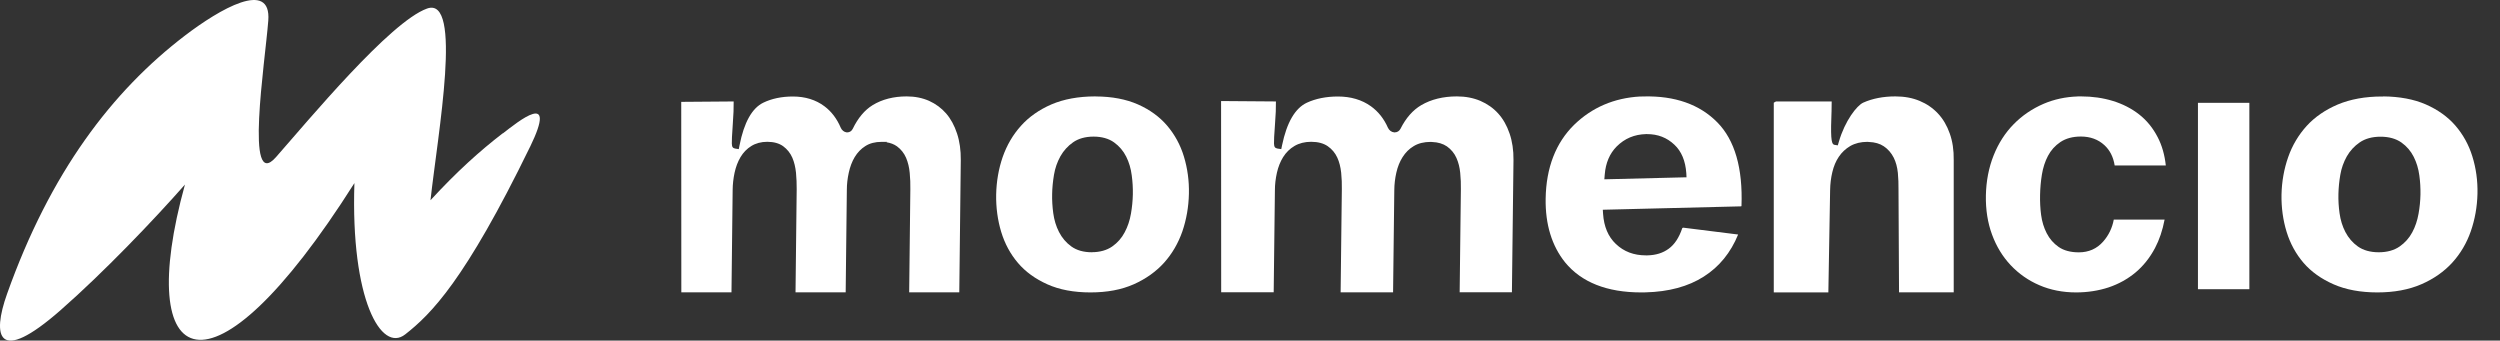
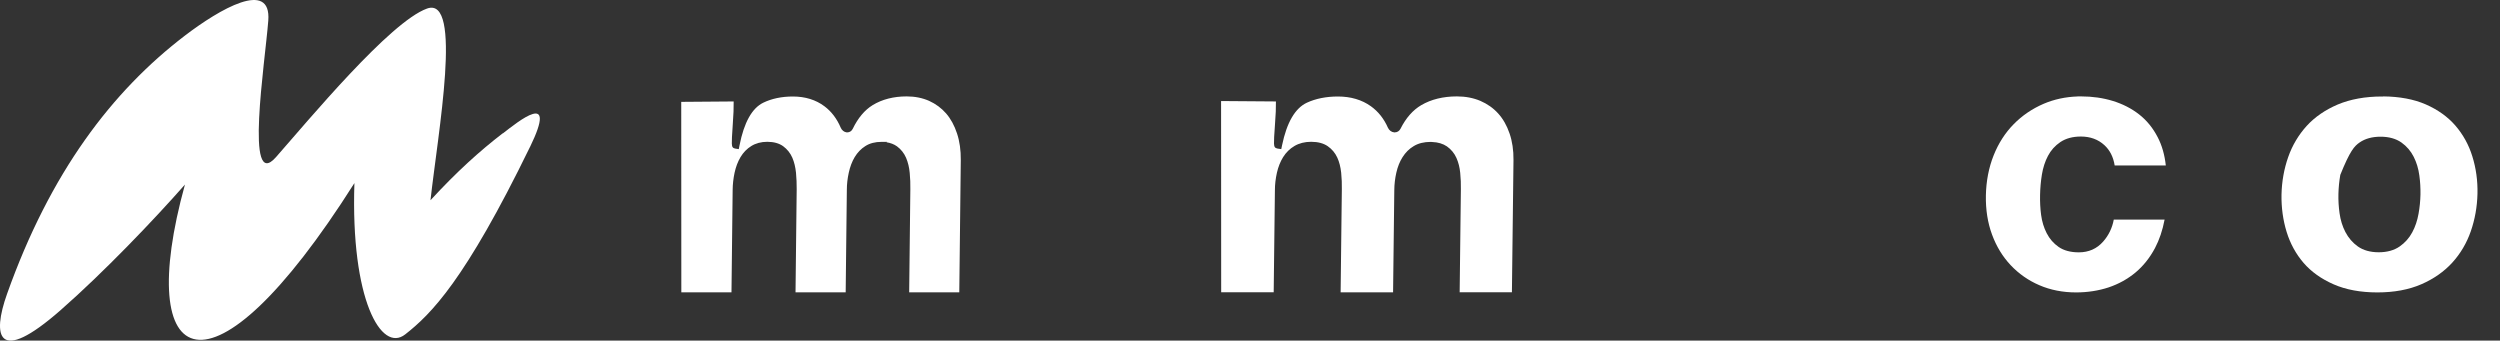
<svg xmlns="http://www.w3.org/2000/svg" width="778" height="106" viewBox="0 0 778 106" fill="none">
  <rect x="0" y="0" width="778" height="106" fill="#333333" stroke="none" />
  <path d="M454.199 90.952H470.508L470.998 49.788C471.03 46.757 470.619 43.967 469.766 41.514C468.928 39.06 467.743 36.975 466.226 35.308C464.708 33.624 462.844 32.325 460.694 31.395C458.545 30.481 456.08 30 453.377 30C449.126 30 445.396 30.914 442.314 32.71C439.707 34.233 437.526 36.703 435.835 40.07C435.487 40.776 434.808 41.193 434.065 41.193C434.002 41.193 433.923 41.193 433.859 41.193C433.022 41.113 432.279 40.551 431.9 39.702C430.667 36.911 428.881 34.682 426.621 33.063C423.824 31.058 420.363 30.032 416.365 30.032C412.698 30.032 409.458 30.689 406.708 31.956C403.042 33.656 400.45 38.114 398.98 45.202L398.727 46.405L397.526 46.228C396.815 46.068 396.499 45.795 396.468 44.657C396.436 43.711 396.531 42.107 396.768 38.836C396.942 36.398 397.021 35.019 397.021 34.73L397.068 31.572L380 31.443L380.032 90.952H396.373L396.752 59.137C396.752 57.373 396.973 55.545 397.384 53.717C397.795 51.921 398.443 50.285 399.312 48.89C400.229 47.431 401.398 46.276 402.821 45.442C404.275 44.577 406.029 44.127 408.02 44.127C410.154 44.127 411.892 44.593 413.204 45.507C414.5 46.405 415.511 47.607 416.175 49.066C416.791 50.413 417.186 51.985 417.376 53.765C417.55 55.513 417.613 57.213 417.581 58.832L417.202 90.968H433.527L433.907 59.153C433.923 57.293 434.144 55.481 434.539 53.733C434.95 51.905 435.598 50.285 436.467 48.922C437.384 47.463 438.553 46.292 439.944 45.474C441.382 44.593 443.152 44.16 445.222 44.16L445.696 44.192C447.514 44.256 449.047 44.721 450.279 45.555C451.591 46.485 452.587 47.687 453.235 49.131C453.867 50.542 454.262 52.129 454.42 53.813C454.594 55.545 454.657 57.245 454.626 58.88L454.246 91L454.199 90.952Z" fill="white" />
  <path d="M282.922 90.968H298.53L298.998 49.793C299.029 46.762 298.636 43.971 297.82 41.517C297.019 39.079 295.886 36.977 294.435 35.309C292.985 33.641 291.202 32.326 289.147 31.395C287.092 30.481 284.735 30 282.152 30C278.087 30 274.522 30.914 271.575 32.711C269.097 34.234 267.012 36.705 265.381 40.073C265.048 40.779 264.398 41.196 263.688 41.196C263.628 41.196 263.552 41.196 263.492 41.196C262.706 41.116 261.981 40.554 261.618 39.704C260.44 36.929 258.733 34.684 256.557 33.064C253.882 31.059 250.574 30.032 246.751 30.032C243.246 30.032 240.148 30.69 237.534 31.957C234.029 33.657 231.536 38.116 230.146 45.206L229.904 46.409L228.756 46.232C228.076 46.072 227.774 45.799 227.744 44.66C227.713 43.73 227.804 42.174 228.031 38.838C228.197 36.4 228.273 35.02 228.273 34.732L228.318 31.572L212 31.7L212.03 90.968H227.638L228.001 59.145C228.016 57.38 228.212 55.552 228.605 53.723C228.998 51.927 229.617 50.291 230.448 48.895C231.325 47.435 232.443 46.281 233.802 45.447C235.193 44.58 236.87 44.131 238.773 44.131C240.798 44.131 242.475 44.596 243.729 45.511C244.968 46.425 245.935 47.612 246.57 49.072C247.159 50.435 247.537 52.007 247.718 53.771C247.869 55.471 247.945 57.172 247.93 58.824L247.567 90.968H263.175L263.537 59.145C263.537 57.3 263.749 55.487 264.142 53.723C264.534 51.911 265.154 50.275 265.97 48.911C266.846 47.452 267.964 46.297 269.294 45.462C270.669 44.58 272.361 44.147 274.34 44.147H276.078L275.866 44.276C277.135 44.468 278.223 44.885 279.145 45.543C280.384 46.457 281.336 47.644 281.97 49.104C282.575 50.531 282.952 52.119 283.104 53.803C283.27 55.536 283.33 57.236 283.3 58.872L282.937 91L282.922 90.968Z" fill="white" />
-   <path d="M340.992 30H340.751C335.602 30.016 331.055 30.845 327.216 32.487C323.392 34.145 320.185 36.397 317.716 39.166C315.216 41.934 313.319 45.203 312.04 48.847C310.775 52.507 310.097 56.433 310.007 60.5C309.932 64.551 310.459 68.477 311.573 72.168C312.672 75.797 314.418 79.05 316.797 81.834C319.131 84.587 322.217 86.808 325.951 88.482C329.67 90.155 334.172 91 339.351 91C344.53 91 349.032 90.155 352.826 88.466C356.59 86.793 359.767 84.525 362.281 81.74C364.796 78.925 366.693 75.641 367.958 71.996C369.222 68.289 369.9 64.348 369.99 60.297C370.08 56.293 369.553 52.382 368.424 48.691C367.34 45.109 365.579 41.871 363.2 39.087C360.851 36.335 357.795 34.114 354.106 32.487C350.447 30.876 346.036 30.031 340.992 30.016V30ZM339.773 78.503C337.198 78.503 335.06 77.893 333.389 76.689C331.778 75.531 330.498 74.014 329.565 72.2C328.646 70.416 328.059 68.446 327.773 66.334C327.502 64.348 327.382 62.346 327.427 60.359C327.457 58.482 327.653 56.48 327.999 54.4C328.345 52.32 329.023 50.396 330.001 48.629C330.995 46.877 332.32 45.422 333.931 44.296C335.602 43.123 337.755 42.513 340.315 42.513C342.874 42.513 345.042 43.123 346.698 44.312C348.325 45.485 349.589 46.971 350.478 48.754C351.351 50.505 351.938 52.461 352.194 54.556C352.465 56.543 352.585 58.545 352.54 60.516C352.495 62.518 352.299 64.52 351.953 66.49C351.592 68.586 350.944 70.541 350.011 72.278C349.092 74.045 347.782 75.547 346.126 76.704C344.44 77.877 342.287 78.487 339.743 78.487L339.773 78.503Z" fill="white" />
-   <path d="M591.01 90.984H607.997V49.793C608.042 46.73 607.631 43.971 606.764 41.549C605.911 39.111 604.678 37.01 603.111 35.341C601.543 33.657 599.625 32.326 597.418 31.412C595.181 30.465 592.639 30 589.838 30C586.064 30 582.7 30.658 579.838 31.941C577.875 32.823 574.146 37.555 572.243 44.147L571.924 45.238L570.828 45.062C570.158 44.885 569.625 44.115 569.915 36.657L569.945 35.582C569.945 35.197 569.976 34.892 569.976 34.748L570.021 31.572H552.685C552.685 31.572 552.244 31.812 552 31.957V91H568.986L569.534 59.145C569.565 57.22 569.793 55.359 570.219 53.579C570.645 51.75 571.33 50.13 572.243 48.783C573.157 47.419 574.374 46.281 575.82 45.431C577.312 44.58 579.093 44.147 581.102 44.147L581.558 44.179C583.446 44.243 585.013 44.693 586.246 45.527C587.555 46.409 588.59 47.612 589.321 49.056C590.006 50.419 590.432 52.023 590.615 53.803C590.767 55.568 590.843 57.268 590.813 58.872L590.98 91L591.01 90.984Z" fill="white" />
  <path d="M646.587 30.016C642.783 30.141 639.227 30.908 635.977 32.3C632.392 33.85 629.259 35.978 626.636 38.67C624.012 41.33 621.914 44.601 620.413 48.372C618.911 52.143 618.095 56.337 618.008 60.829C617.92 65.226 618.562 69.326 619.917 72.988C621.272 76.681 623.225 79.874 625.717 82.518C628.224 85.179 631.226 87.291 634.666 88.762C638.105 90.249 641.938 91 646.077 91C649.662 91 653.072 90.468 656.206 89.435C659.324 88.387 662.152 86.822 664.585 84.787C666.99 82.769 669.03 80.218 670.633 77.198C671.989 74.631 672.994 71.658 673.621 68.34H657.809C657.328 70.922 656.22 73.238 654.515 75.163C652.562 77.401 650.012 78.528 646.922 78.528C644.372 78.528 642.259 77.964 640.655 76.853C639.096 75.773 637.828 74.334 636.925 72.565C636.05 70.875 635.467 68.951 635.19 66.853C634.928 64.897 634.826 62.832 634.87 60.703C634.913 58.513 635.103 56.369 635.438 54.334C635.788 52.19 636.414 50.234 637.318 48.529C638.222 46.791 639.519 45.336 641.209 44.194C642.914 43.067 645.042 42.488 647.563 42.488C650.478 42.488 652.926 43.38 654.865 45.148C656.584 46.713 657.677 48.857 658.086 51.502H674C673.65 48.215 672.805 45.242 671.479 42.707C670.007 39.843 668.069 37.465 665.708 35.618C663.332 33.756 660.563 32.347 657.503 31.408C654.442 30.47 651.134 30 647.651 30H646.572L646.587 30.016Z" fill="white" />
-   <path d="M684 90H700V32H684V90Z" fill="white" />
-   <path d="M741.662 30.031H741.279C736.06 30.031 731.437 30.876 727.518 32.518C723.63 34.175 720.37 36.411 717.844 39.179C715.303 41.978 713.359 45.246 712.089 48.874C710.803 52.533 710.099 56.458 710.007 60.508C709.931 64.573 710.466 68.498 711.599 72.173C712.717 75.801 714.492 79.053 716.895 81.837C719.283 84.589 722.406 86.809 726.217 88.482C730.029 90.156 734.605 91 739.84 91C745.075 91 749.683 90.14 753.54 88.451C757.367 86.794 760.612 84.511 763.153 81.727C765.694 78.928 767.638 75.644 768.908 71.985C770.194 68.279 770.898 64.339 770.99 60.289C771.082 56.255 770.546 52.361 769.398 48.686C768.296 45.074 766.505 41.853 764.102 39.069C761.714 36.317 758.607 34.112 754.856 32.471C751.167 30.876 746.744 30.047 741.677 30L741.662 30.031ZM740.269 78.506C737.651 78.506 735.463 77.896 733.779 76.708C732.141 75.551 730.84 74.034 729.891 72.22C728.972 70.453 728.36 68.483 728.069 66.356C727.794 64.417 727.671 62.4 727.717 60.383C727.763 58.365 727.962 56.364 728.299 54.425C728.651 52.345 729.34 50.422 730.335 48.655C731.33 46.919 732.661 45.465 734.33 44.324C736.029 43.151 738.218 42.541 740.82 42.541C743.422 42.541 745.611 43.151 747.31 44.339C748.963 45.512 750.249 47.013 751.152 48.811C752.025 50.547 752.622 52.486 752.897 54.597C753.173 56.552 753.28 58.553 753.249 60.57C753.203 62.556 753.004 64.558 752.652 66.512C752.27 68.655 751.611 70.609 750.693 72.298C749.744 74.081 748.412 75.566 746.744 76.723C745.045 77.896 742.856 78.506 740.254 78.506H740.269Z" fill="white" />
-   <path d="M510.4 30.03C502.314 30.488 495.417 33.441 489.868 38.842C484.145 44.463 481.164 52.185 481.006 61.802C480.879 69.824 482.924 76.504 487.062 81.652C492.151 87.858 500.11 91 510.701 91C511.161 91 511.605 91 512.064 90.984C519.31 90.811 525.414 89.152 530.218 86.073C535.006 83.041 538.605 78.635 540.904 72.982L523.844 70.85C523.67 70.85 523.543 70.961 523.511 71.024C522.528 73.961 521.102 76.109 519.278 77.42C517.487 78.73 515.33 79.409 512.667 79.472C512.524 79.472 512.382 79.472 512.239 79.472C508.434 79.472 505.358 78.304 502.853 75.919C500.475 73.677 499.143 70.519 498.874 66.539L498.794 65.26H499.302L541.744 64.218C541.855 64.218 541.95 64.155 541.95 64.123C542.394 52.359 539.873 43.595 534.435 38.084C528.934 32.478 521.197 29.777 511.541 30.014L510.32 30.046L510.4 30.03ZM499.27 55.801L499.397 54.301C499.682 50.717 500.919 47.795 503.107 45.584C505.612 43.09 508.608 41.826 512.255 41.731H512.524C515.933 41.731 518.739 42.821 521.086 45.048C523.274 47.1 524.51 50.069 524.78 53.891L524.843 55.185H524.336L499.27 55.801Z" fill="white" />
+   <path d="M741.662 30.031H741.279C736.06 30.031 731.437 30.876 727.518 32.518C723.63 34.175 720.37 36.411 717.844 39.179C715.303 41.978 713.359 45.246 712.089 48.874C710.803 52.533 710.099 56.458 710.007 60.508C709.931 64.573 710.466 68.498 711.599 72.173C712.717 75.801 714.492 79.053 716.895 81.837C719.283 84.589 722.406 86.809 726.217 88.482C730.029 90.156 734.605 91 739.84 91C745.075 91 749.683 90.14 753.54 88.451C757.367 86.794 760.612 84.511 763.153 81.727C765.694 78.928 767.638 75.644 768.908 71.985C770.194 68.279 770.898 64.339 770.99 60.289C771.082 56.255 770.546 52.361 769.398 48.686C768.296 45.074 766.505 41.853 764.102 39.069C761.714 36.317 758.607 34.112 754.856 32.471C751.167 30.876 746.744 30.047 741.677 30L741.662 30.031ZM740.269 78.506C737.651 78.506 735.463 77.896 733.779 76.708C732.141 75.551 730.84 74.034 729.891 72.22C728.972 70.453 728.36 68.483 728.069 66.356C727.794 64.417 727.671 62.4 727.717 60.383C727.763 58.365 727.962 56.364 728.299 54.425C731.33 46.919 732.661 45.465 734.33 44.324C736.029 43.151 738.218 42.541 740.82 42.541C743.422 42.541 745.611 43.151 747.31 44.339C748.963 45.512 750.249 47.013 751.152 48.811C752.025 50.547 752.622 52.486 752.897 54.597C753.173 56.552 753.28 58.553 753.249 60.57C753.203 62.556 753.004 64.558 752.652 66.512C752.27 68.655 751.611 70.609 750.693 72.298C749.744 74.081 748.412 75.566 746.744 76.723C745.045 77.896 742.856 78.506 740.254 78.506H740.269Z" fill="white" />
  <path d="M164.942 45.708C144.65 87.391 134.092 97.796 126.105 104.057C118.655 109.921 109.096 93.255 110.294 56.979C65.343 127.997 41.507 115.612 57.556 57.437C47.834 68.473 32.359 84.681 18.844 96.534C-0.874 113.818 -2.483 104.589 2.196 91.461C15.637 53.663 34.855 28.423 57.518 11.102C68.275 2.886 84.524 -6.616 83.488 6.45C82.452 19.676 76.137 59.986 85.896 48.888C96.154 37.233 121.388 6.784 132.894 2.664C144.088 -1.357 136.276 41.464 133.967 62.312C142.191 53.379 149.38 46.92 156.493 41.452V41.514C161.31 37.777 173.702 27.73 164.954 45.708H164.942Z" fill="white" />
</svg>